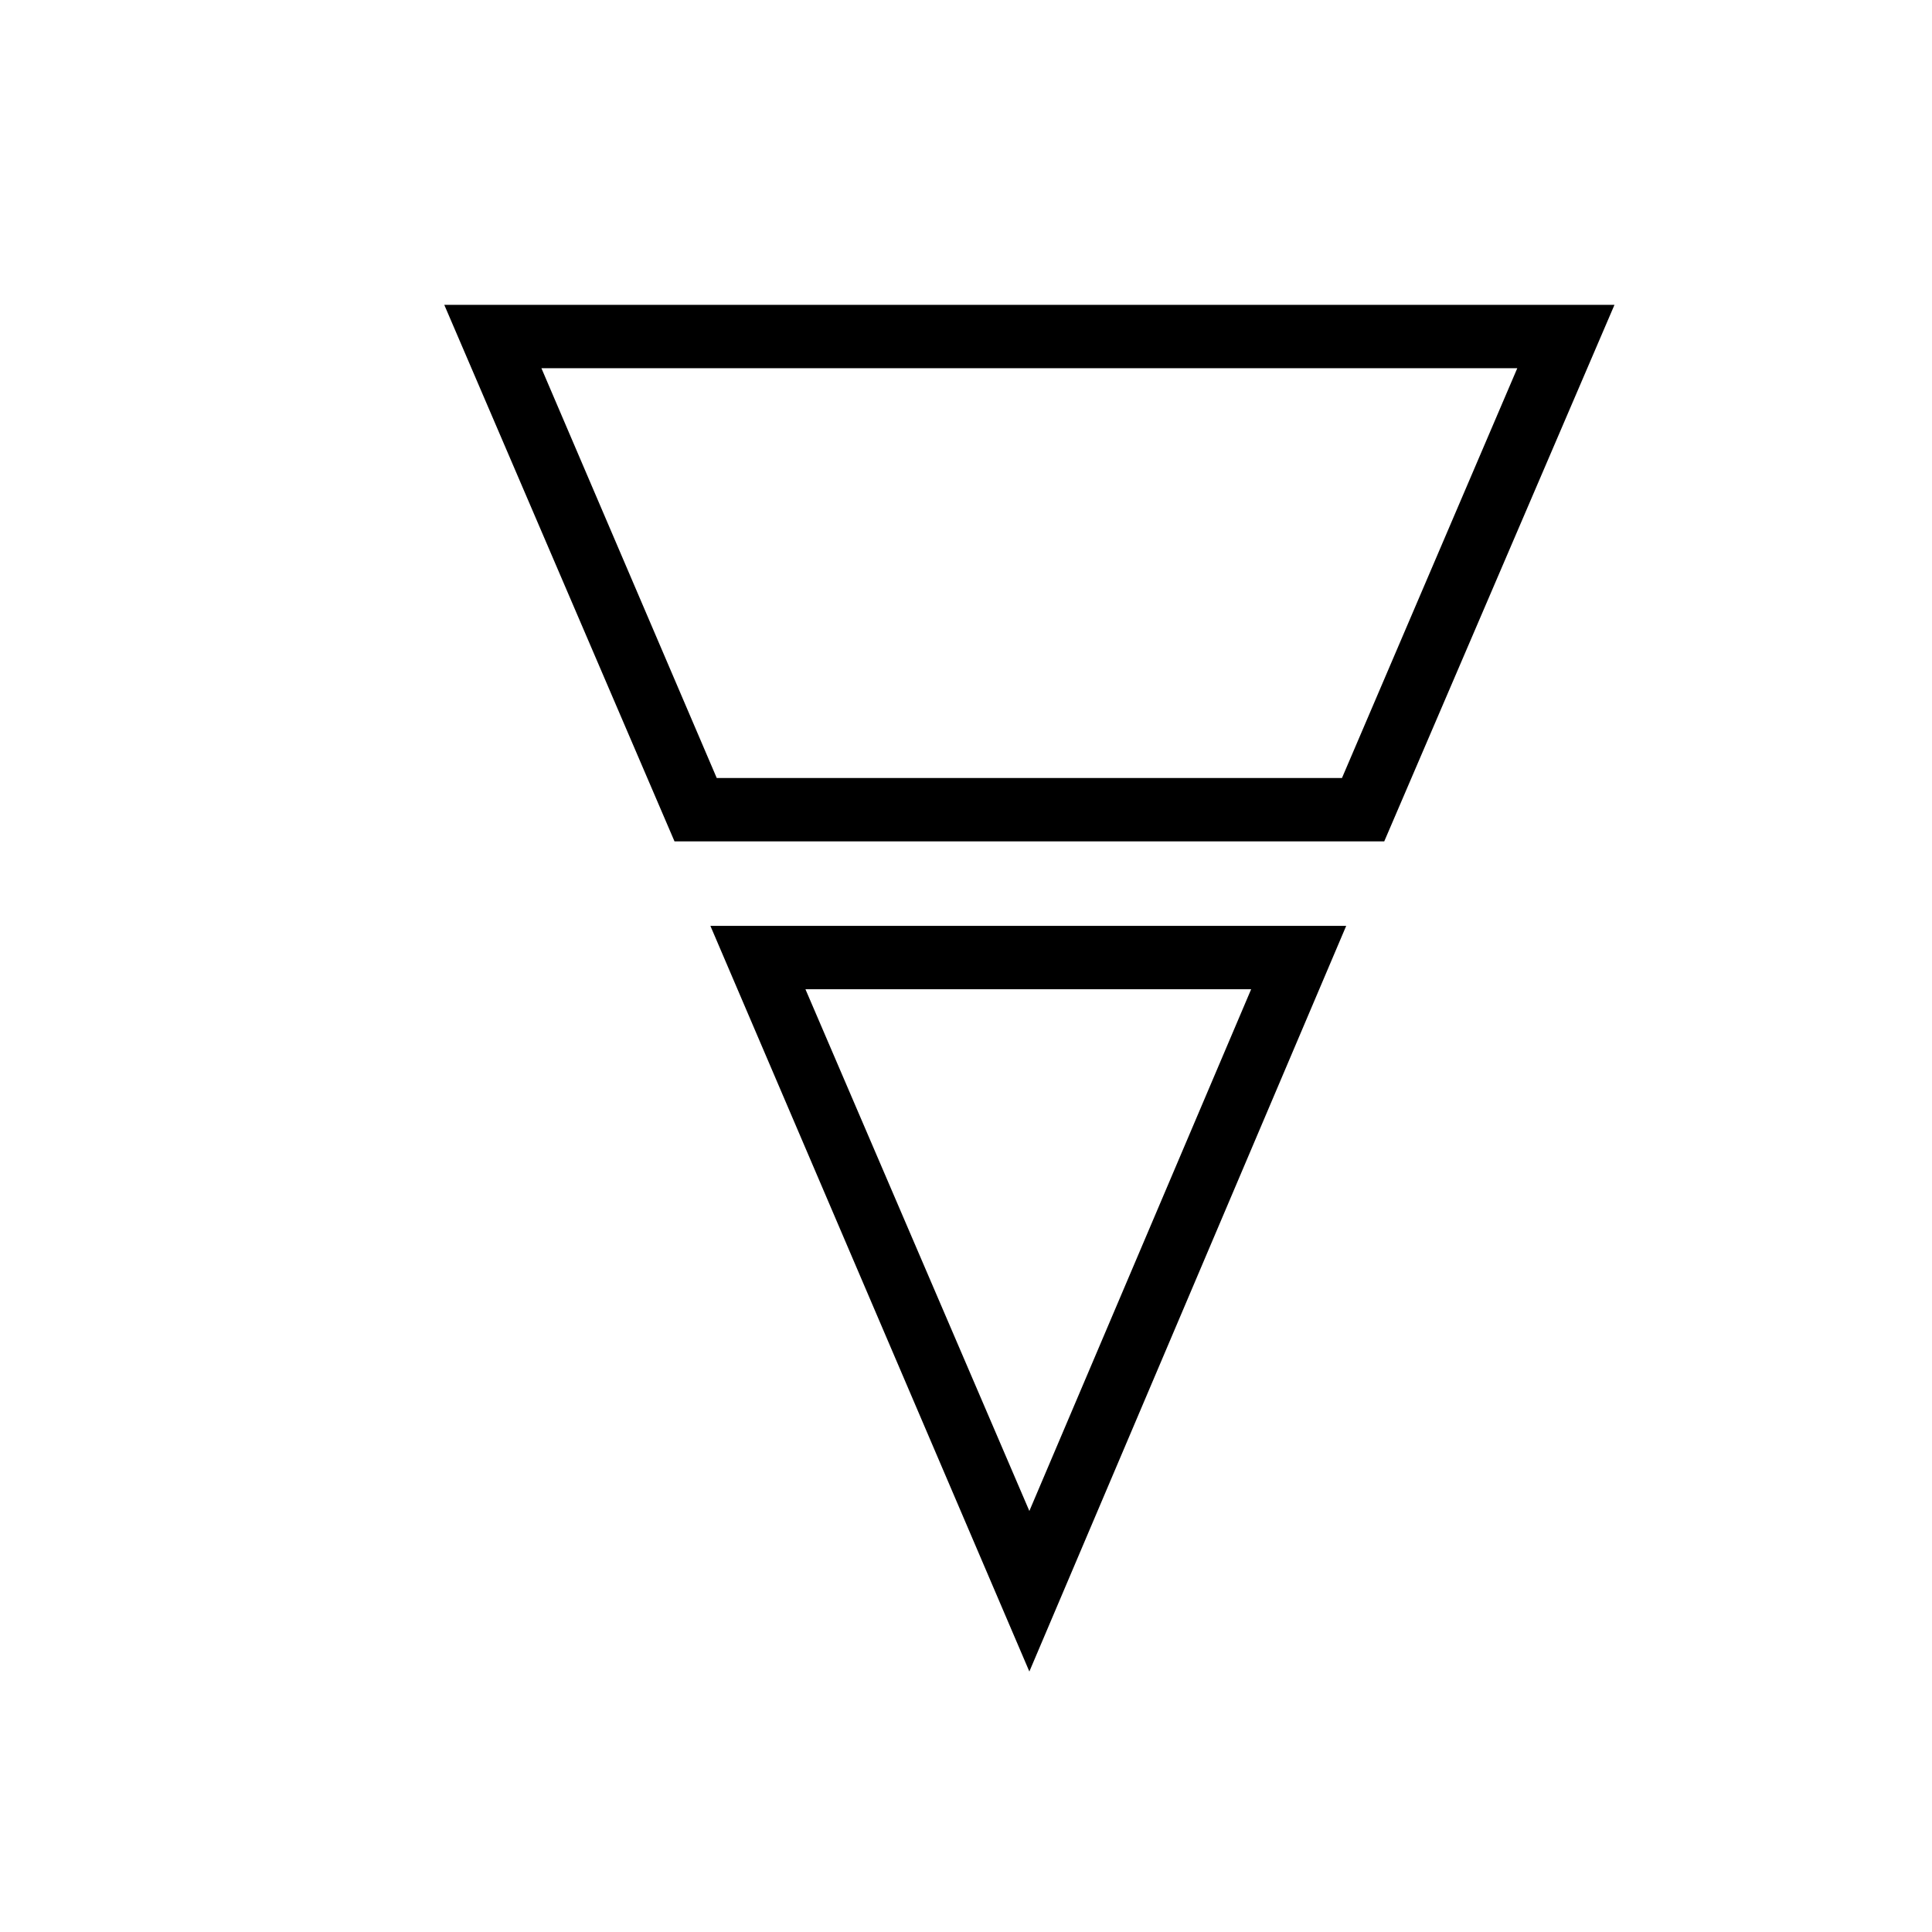
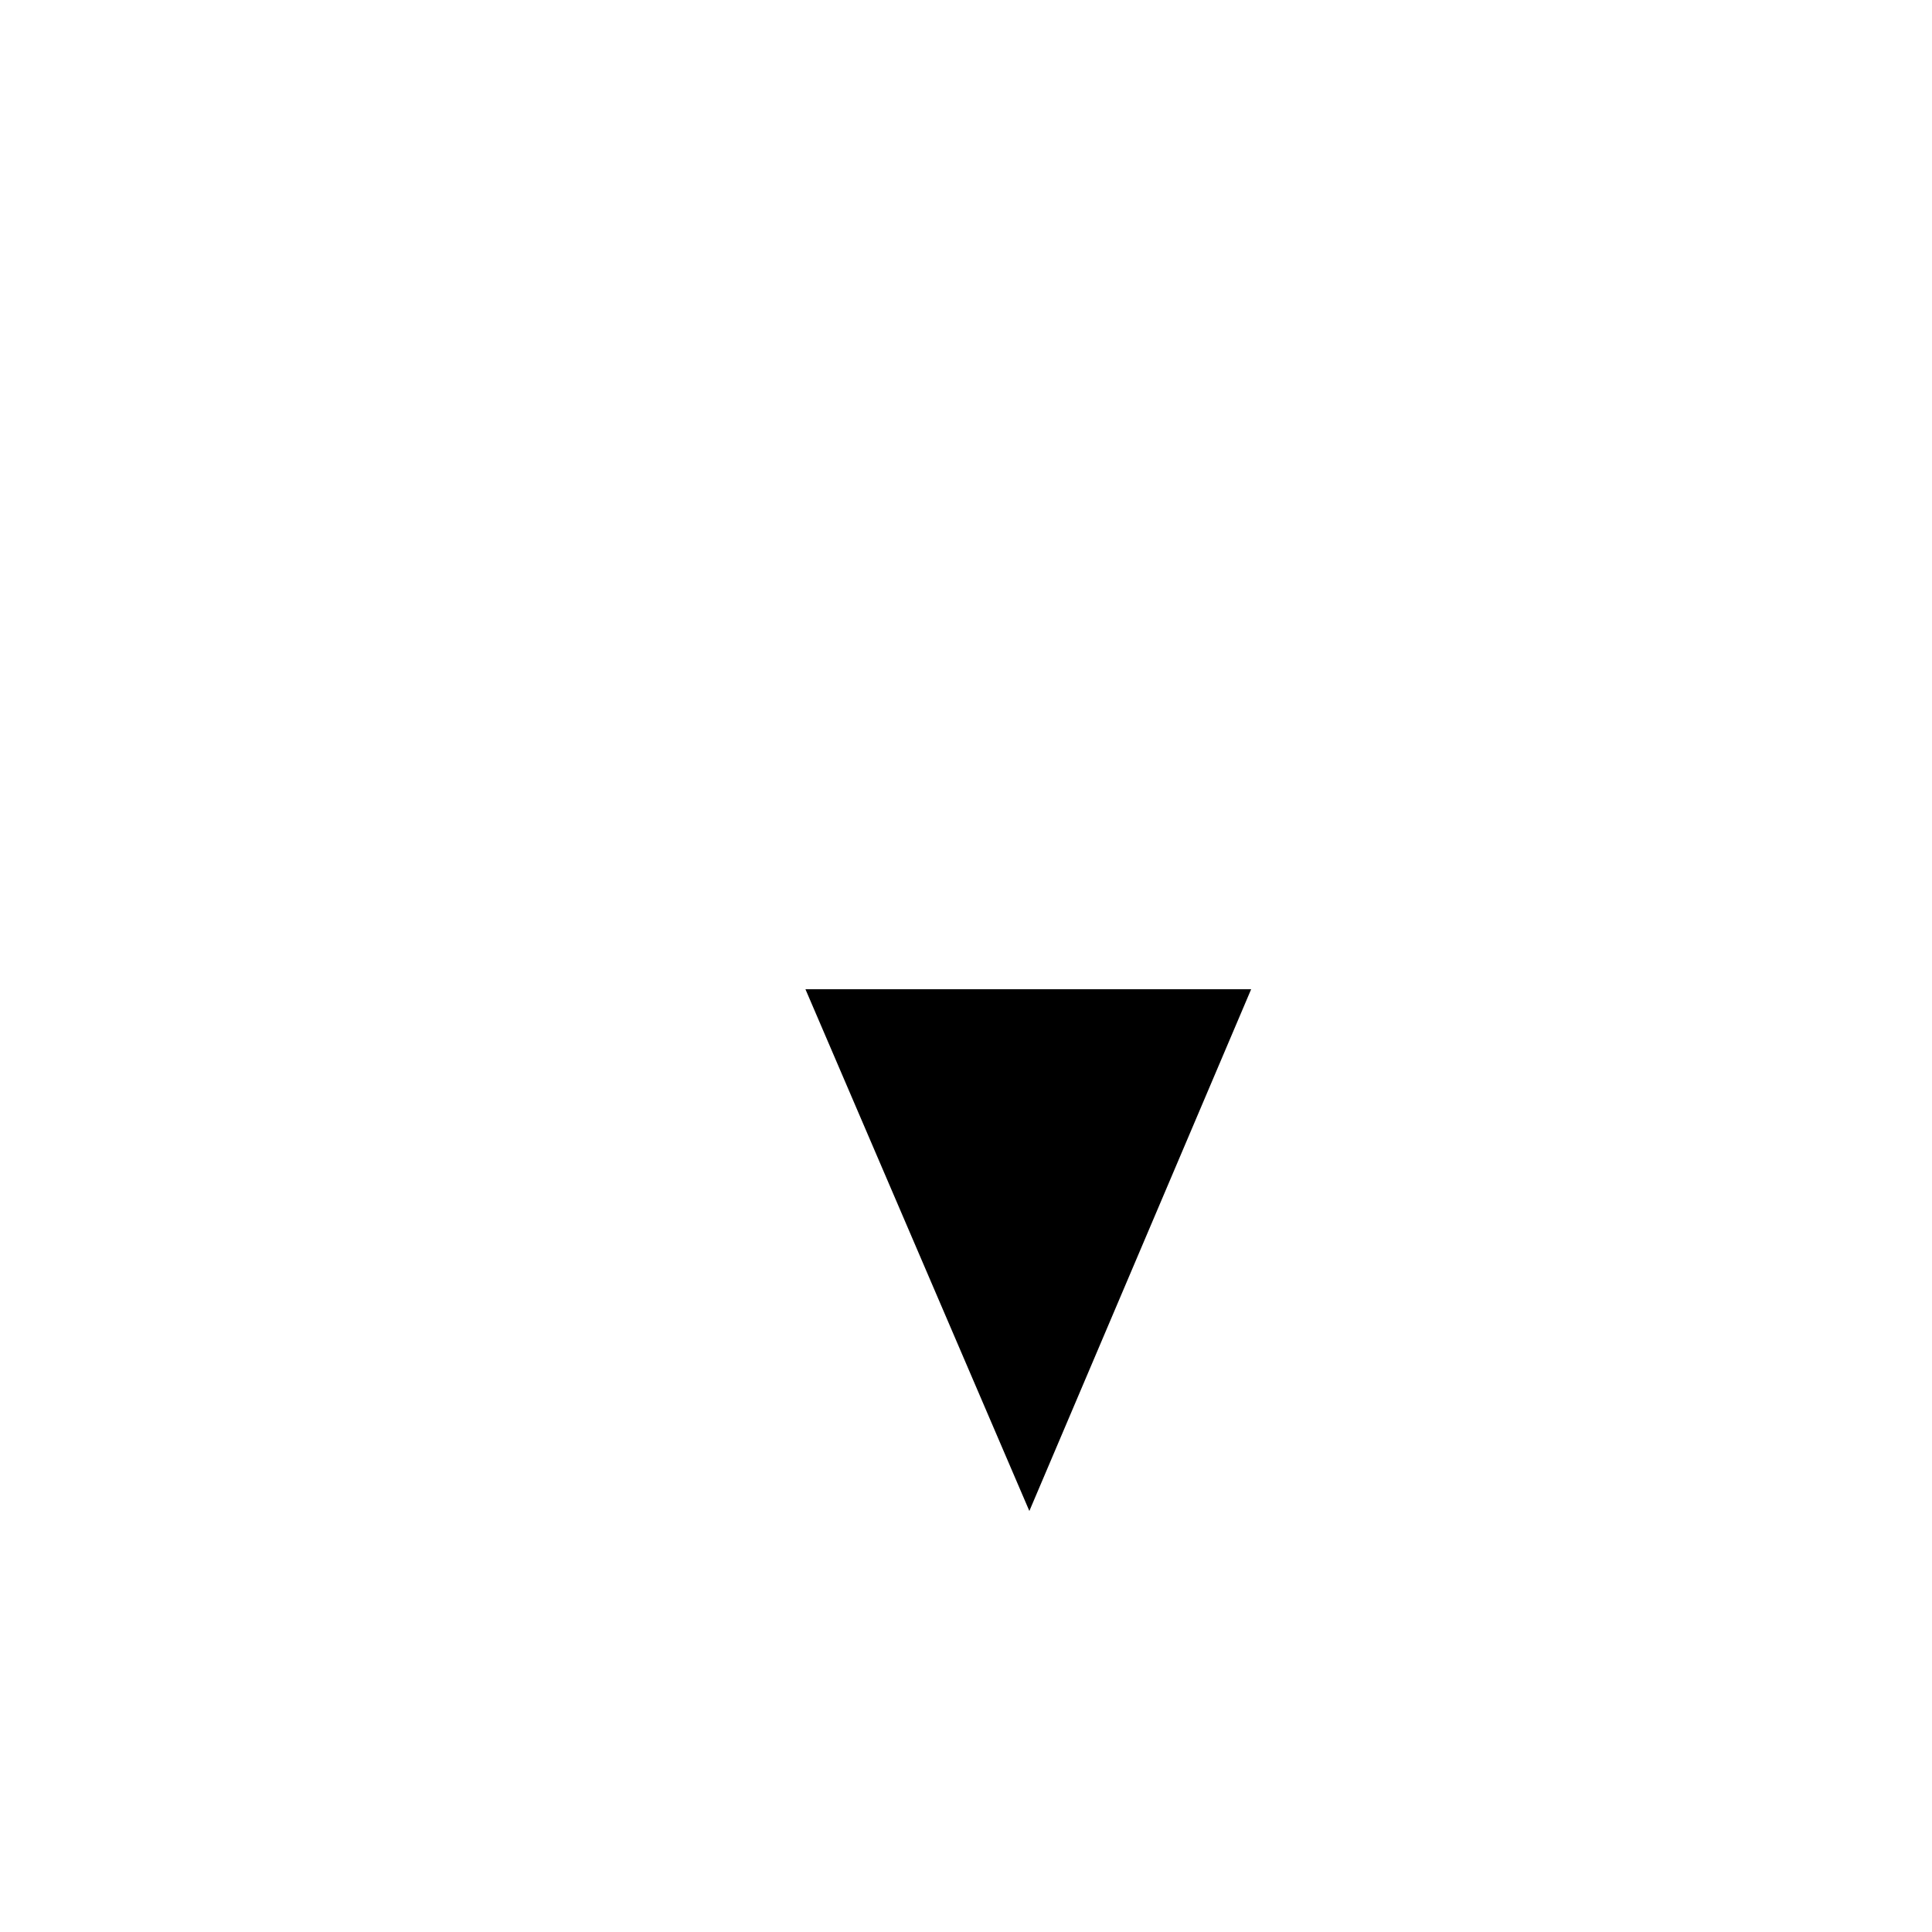
<svg xmlns="http://www.w3.org/2000/svg" fill="#000000" width="800px" height="800px" version="1.1" viewBox="144 144 512 512">
  <g>
-     <path d="m322.75 366.97h188.09l61.016-142.19h-310.12zm176.89-16.797h-165.7l-46.461-108.6h258.62z" />
-     <path d="m416.79 586.97 83.969-197.61h-168.5zm0-42.543-59.34-138.27h118.12z" />
+     <path d="m416.79 586.97 83.969-197.61zm0-42.543-59.34-138.27h118.12z" />
  </g>
</svg>